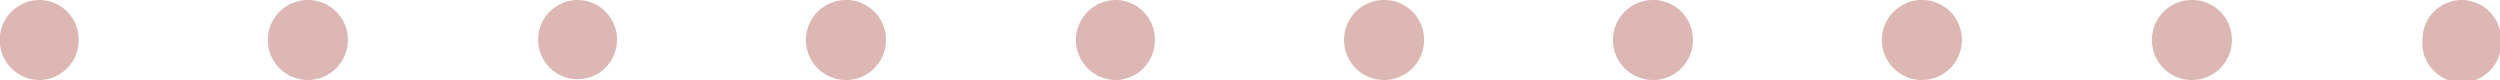
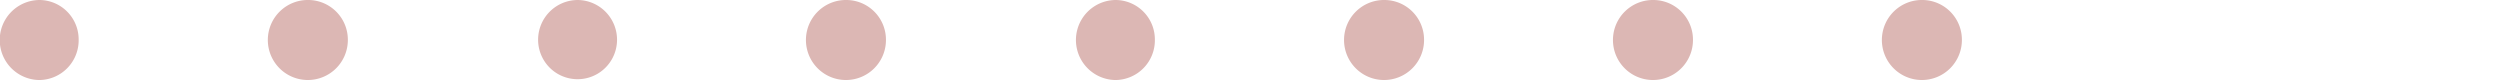
<svg xmlns="http://www.w3.org/2000/svg" viewBox="0 0 91.85 2.94">
  <defs>
    <style>.cls-1{fill:#dcb7b4;}</style>
  </defs>
  <title>Fichier 1</title>
  <g id="Calque_2" data-name="Calque 2">
    <g id="Calque_1-2" data-name="Calque 1">
      <path class="cls-1" d="M1.46,0a1.47,1.47,0,0,0,0,2.94A1.46,1.46,0,0,0,2.89,1.46,1.45,1.45,0,0,0,1.46,0" />
      <path class="cls-1" d="M11.35,0a1.47,1.47,0,1,0,1.43,1.46A1.46,1.46,0,0,0,11.35,0" />
      <path class="cls-1" d="M21.23,0a1.46,1.46,0,0,0-1.46,1.46,1.45,1.45,0,1,0,2.9,0A1.46,1.46,0,0,0,21.23,0" />
      <path class="cls-1" d="M31.11,0a1.47,1.47,0,1,0,1.44,1.46A1.46,1.46,0,0,0,31.11,0" />
      <path class="cls-1" d="M41,0a1.47,1.47,0,1,0,0,2.94,1.46,1.46,0,0,0,1.43-1.48A1.45,1.45,0,0,0,41,0" />
      <path class="cls-1" d="M50.88,0a1.47,1.47,0,1,0,1.44,1.46A1.46,1.46,0,0,0,50.88,0" />
      <path class="cls-1" d="M60.76,0A1.47,1.47,0,1,0,62.2,1.46,1.46,1.46,0,0,0,60.76,0" />
      <path class="cls-1" d="M70.65,0a1.47,1.47,0,1,0,1.43,1.46A1.46,1.46,0,0,0,70.65,0" />
-       <path class="cls-1" d="M80.53,0A1.47,1.47,0,1,0,82,1.46,1.46,1.46,0,0,0,80.53,0" />
-       <path class="cls-1" d="M90.41,0A1.45,1.45,0,0,0,89,1.46a1.45,1.45,0,1,0,2.89,0A1.46,1.46,0,0,0,90.41,0" />
    </g>
  </g>
</svg>